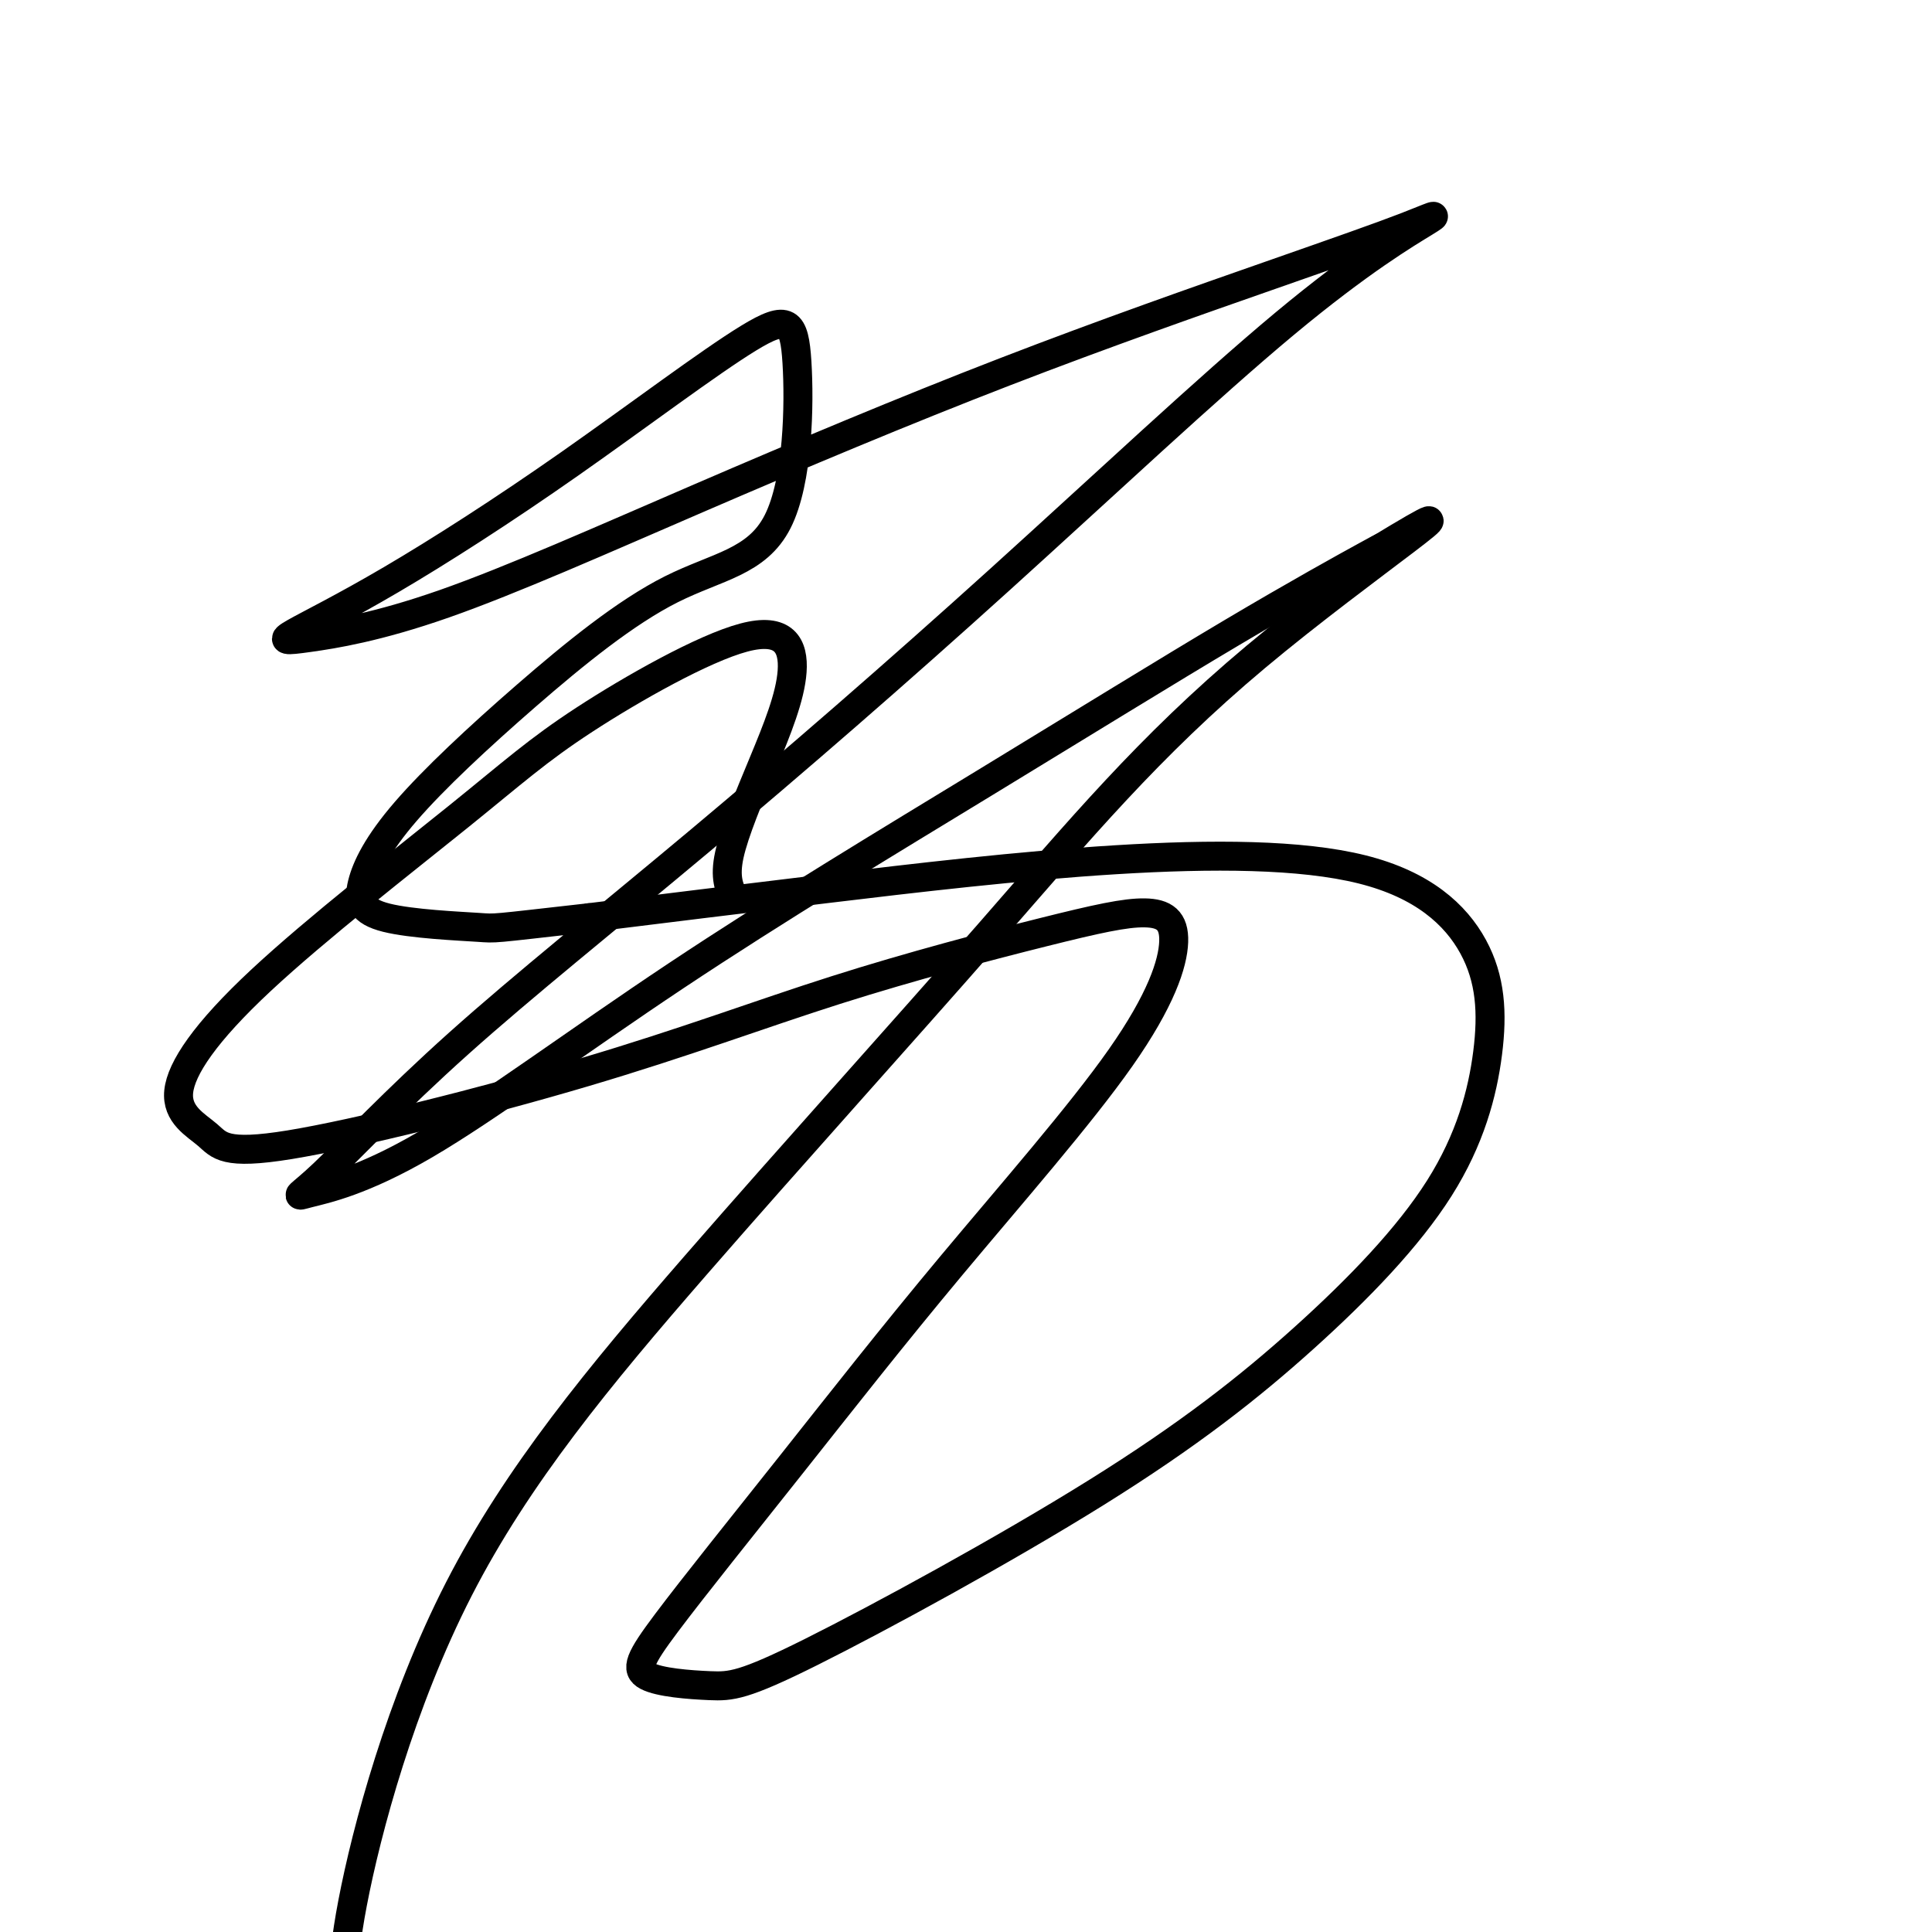
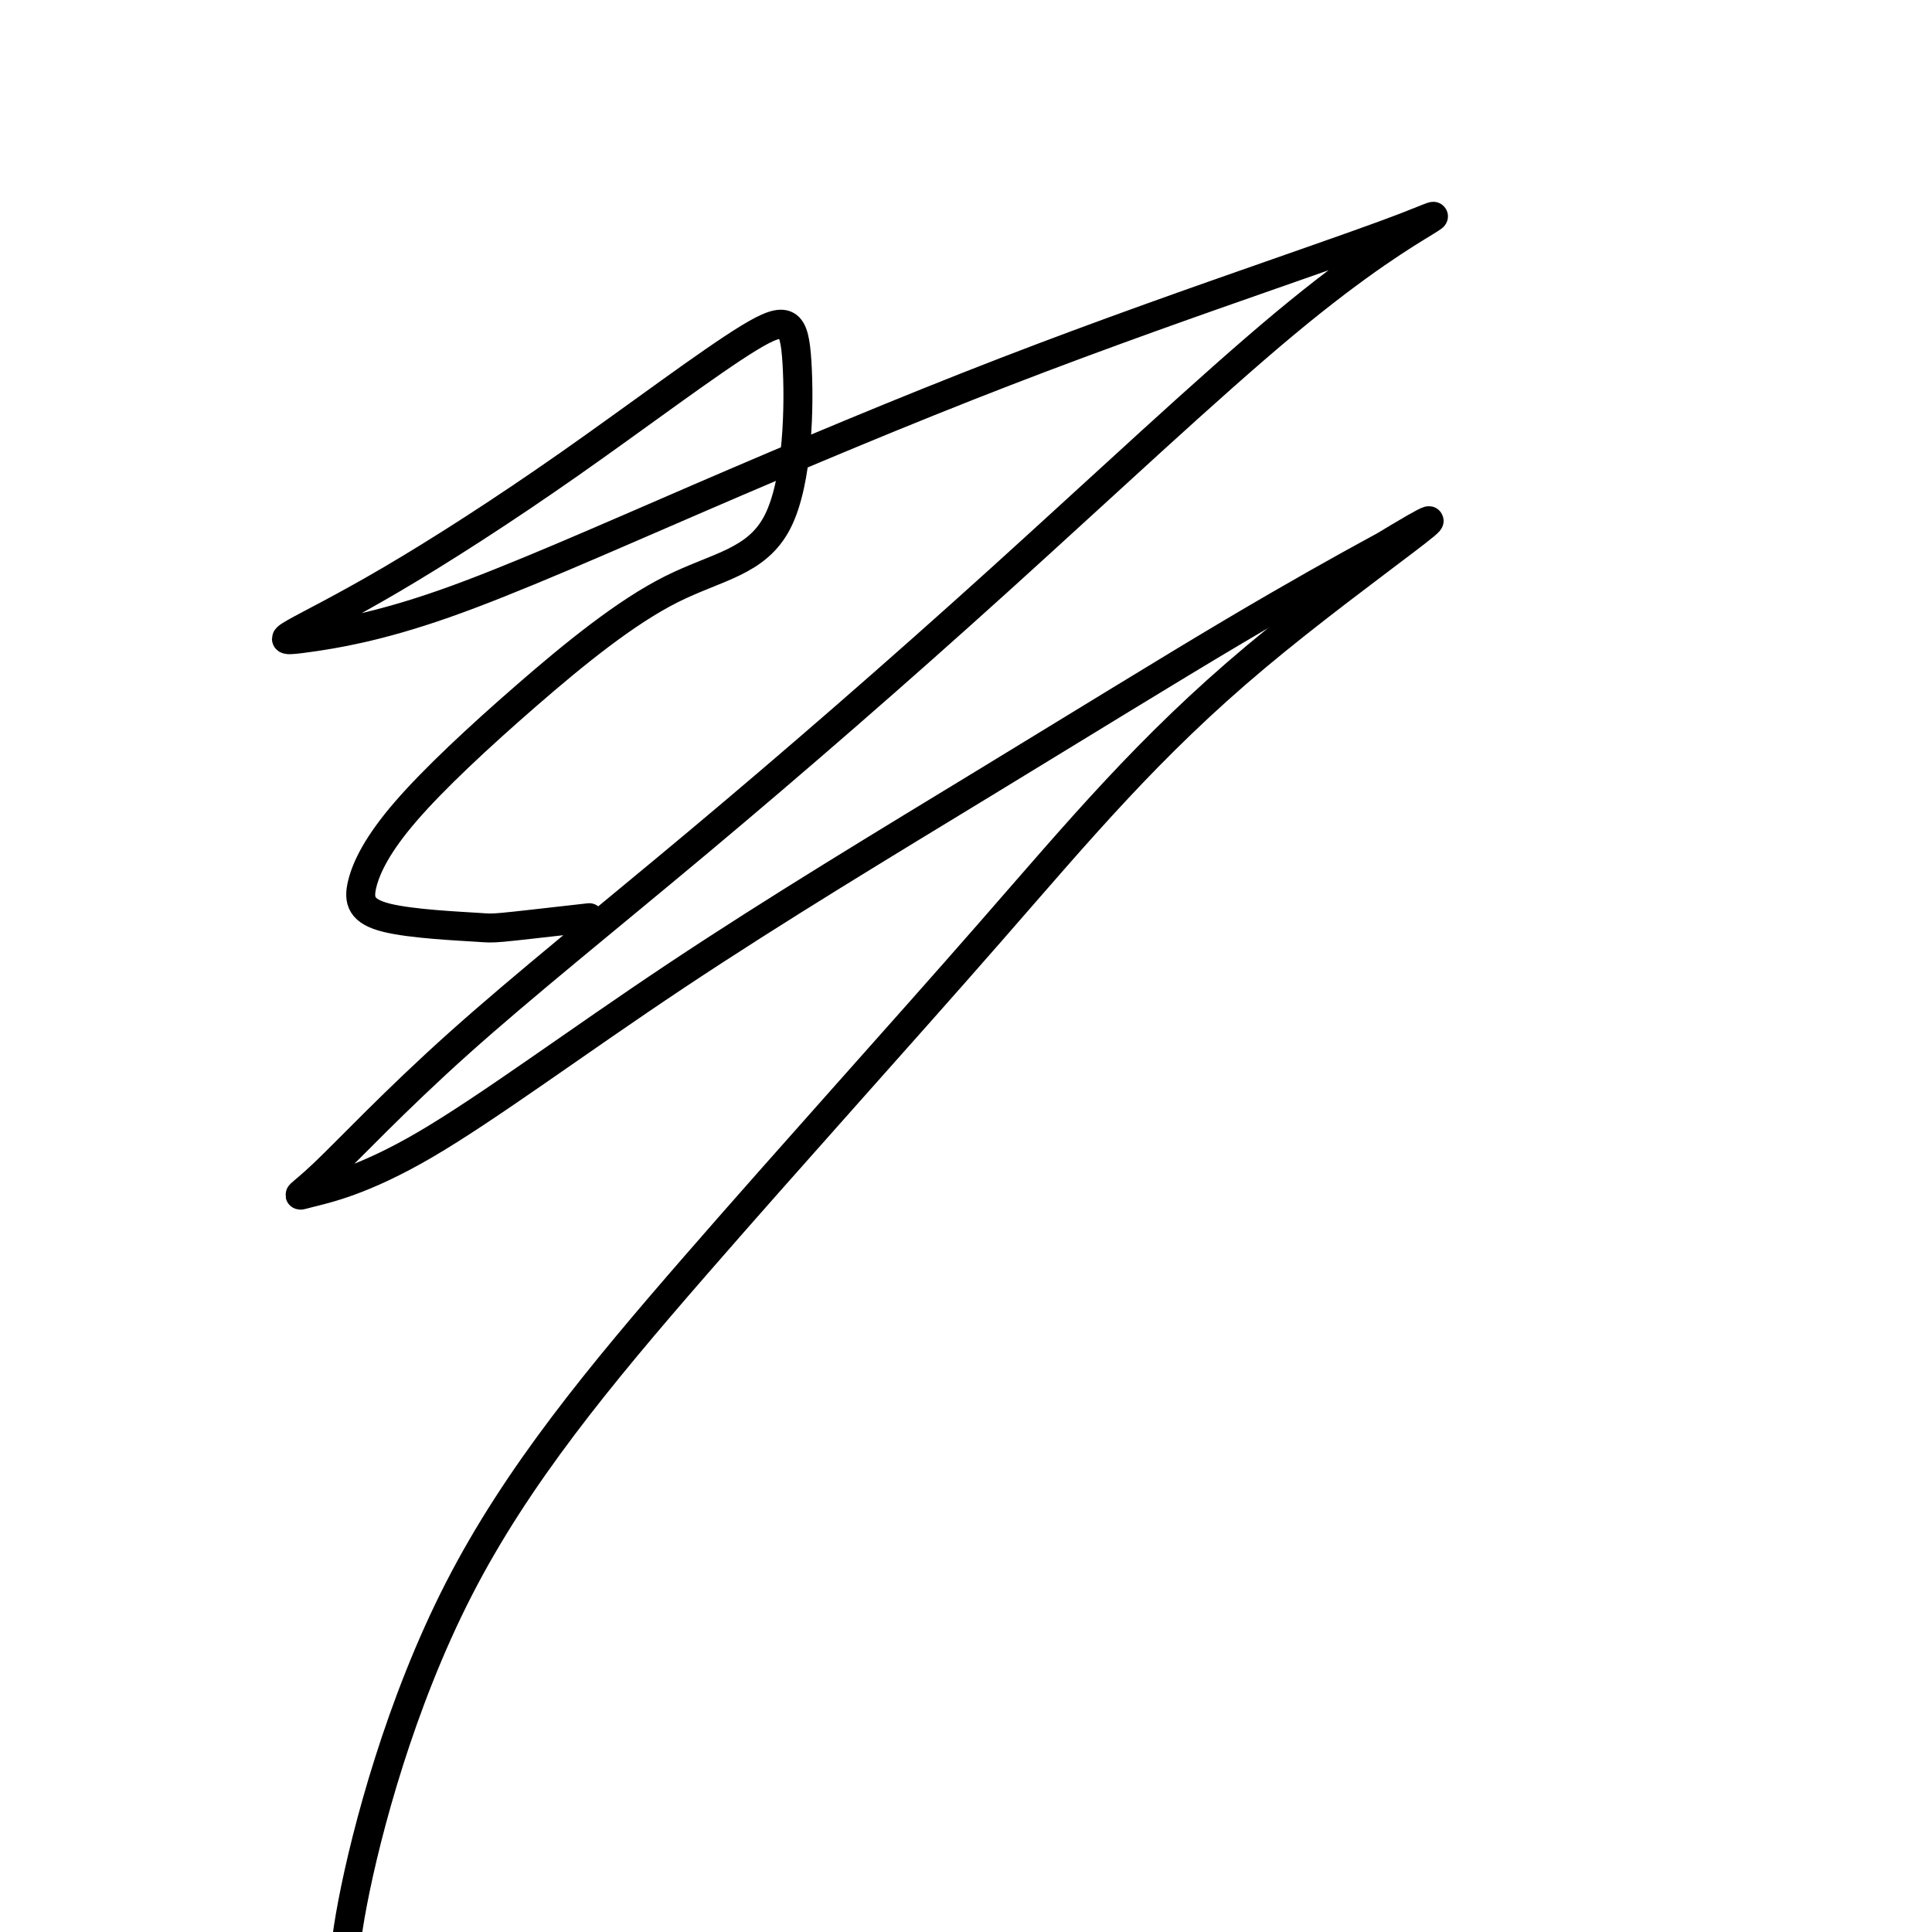
<svg xmlns="http://www.w3.org/2000/svg" viewBox="0 0 400 400" version="1.1">
  <g fill="none" stroke="#000000" stroke-width="6" stroke-linecap="round" stroke-linejoin="round">
-     <path d="M152,186c-1.014,-2.142 -2.029,-4.284 -1,-9c1.029,-4.716 4.101,-12.006 7,-19c2.899,-6.994 5.626,-13.691 6,-19c0.374,-5.309 -1.606,-9.230 -10,-7c-8.394,2.230 -23.204,10.611 -33,17c-9.796,6.389 -14.580,10.785 -26,20c-11.420,9.215 -29.476,23.250 -41,34c-11.524,10.750 -16.517,18.215 -17,23c-0.483,4.785 3.545,6.889 6,9c2.455,2.111 3.337,4.231 17,2c13.663,-2.231 40.107,-8.811 61,-15c20.893,-6.189 36.236,-11.988 52,-17c15.764,-5.012 31.948,-9.237 43,-12c11.052,-2.763 16.972,-4.066 21,-4c4.028,0.066 6.163,1.499 6,6c-0.163,4.501 -2.625,12.070 -11,24c-8.375,11.930 -22.662,28.220 -35,43c-12.338,14.780 -22.728,28.052 -33,41c-10.272,12.948 -20.428,25.574 -26,33c-5.572,7.426 -6.562,9.651 -4,11c2.562,1.349 8.675,1.821 13,2c4.325,0.179 6.862,0.064 21,-7c14.138,-7.064 39.877,-21.076 59,-33c19.123,-11.924 31.629,-21.759 43,-32c11.371,-10.241 21.607,-20.889 28,-31c6.393,-10.111 8.945,-19.686 10,-28c1.055,-8.314 0.614,-15.366 -3,-22c-3.614,-6.634 -10.402,-12.850 -23,-16c-12.598,-3.150 -31.007,-3.233 -51,-2c-19.993,1.233 -41.569,3.781 -60,6c-18.431,2.219 -33.715,4.110 -49,6" />
    <path d="M122,190c-21.018,2.361 -19.062,2.262 -23,2c-3.938,-0.262 -13.770,-0.689 -19,-2c-5.230,-1.311 -5.857,-3.507 -5,-7c0.857,-3.493 3.199,-8.282 9,-15c5.801,-6.718 15.062,-15.364 25,-24c9.938,-8.636 20.553,-17.260 30,-22c9.447,-4.740 17.728,-5.595 22,-14c4.272,-8.405 4.537,-24.361 4,-33c-0.537,-8.639 -1.876,-9.962 -10,-5c-8.124,4.962 -23.033,16.209 -37,26c-13.967,9.791 -26.993,18.125 -37,24c-10.007,5.875 -16.997,9.292 -20,11c-3.003,1.708 -2.021,1.706 3,1c5.021,-0.706 14.080,-2.117 28,-7c13.920,-4.883 32.699,-13.238 53,-22c20.301,-8.762 42.122,-17.932 63,-26c20.878,-8.068 40.812,-15.035 55,-20c14.188,-4.965 22.631,-7.929 28,-10c5.369,-2.071 7.665,-3.249 4,-1c-3.665,2.249 -13.292,7.923 -29,21c-15.708,13.077 -37.497,33.556 -59,53c-21.503,19.444 -42.718,37.854 -62,54c-19.282,16.146 -36.629,30.029 -50,42c-13.371,11.971 -22.765,22.032 -28,27c-5.235,4.968 -6.310,4.843 -3,4c3.310,-0.843 11.005,-2.406 24,-10c12.995,-7.594 31.292,-21.220 52,-35c20.708,-13.780 43.829,-27.714 64,-40c20.171,-12.286 37.392,-22.923 51,-31c13.608,-8.077 23.602,-13.593 28,-16c4.398,-2.407 3.199,-1.703 2,-1" />
    <path d="M285,114c27.348,-16.605 -2.783,3.383 -25,22c-22.217,18.617 -36.520,35.862 -55,57c-18.480,21.138 -41.137,46.170 -61,69c-19.863,22.830 -36.932,43.460 -49,67c-12.068,23.540 -19.134,49.992 -22,65c-2.866,15.008 -1.533,18.574 -1,20c0.533,1.426 0.267,0.713 0,0" />
  </g>
</svg>